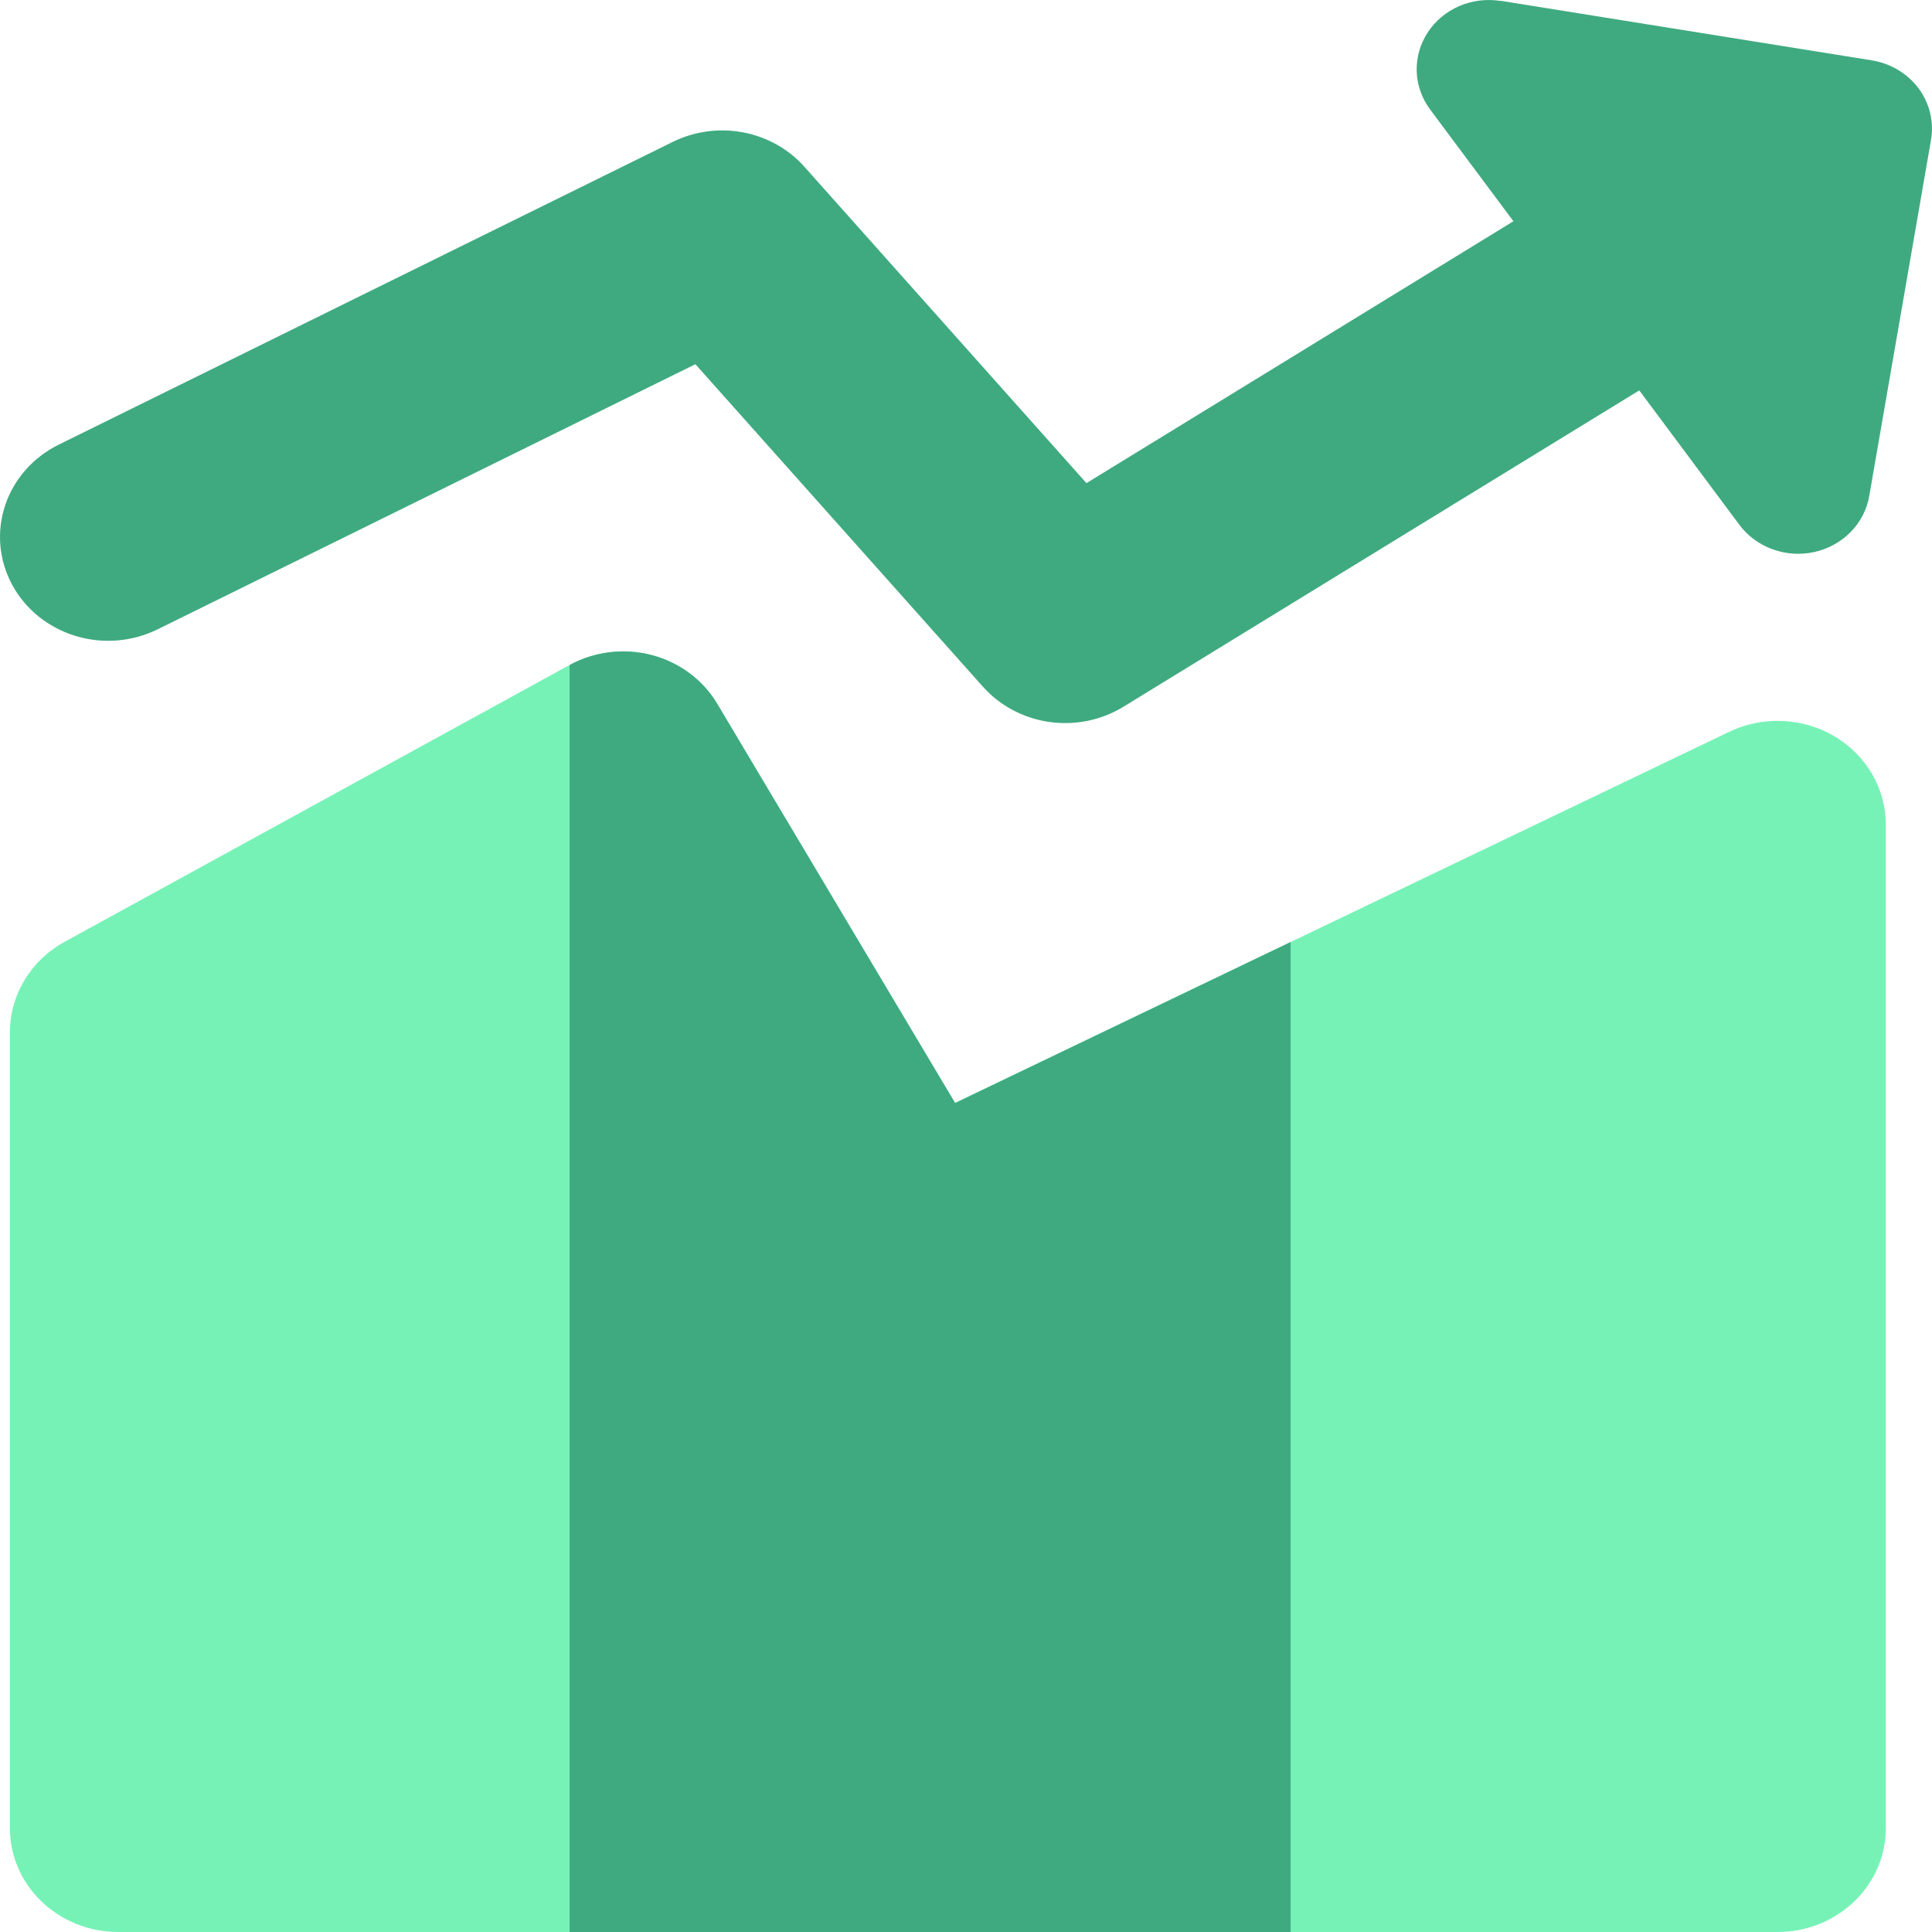
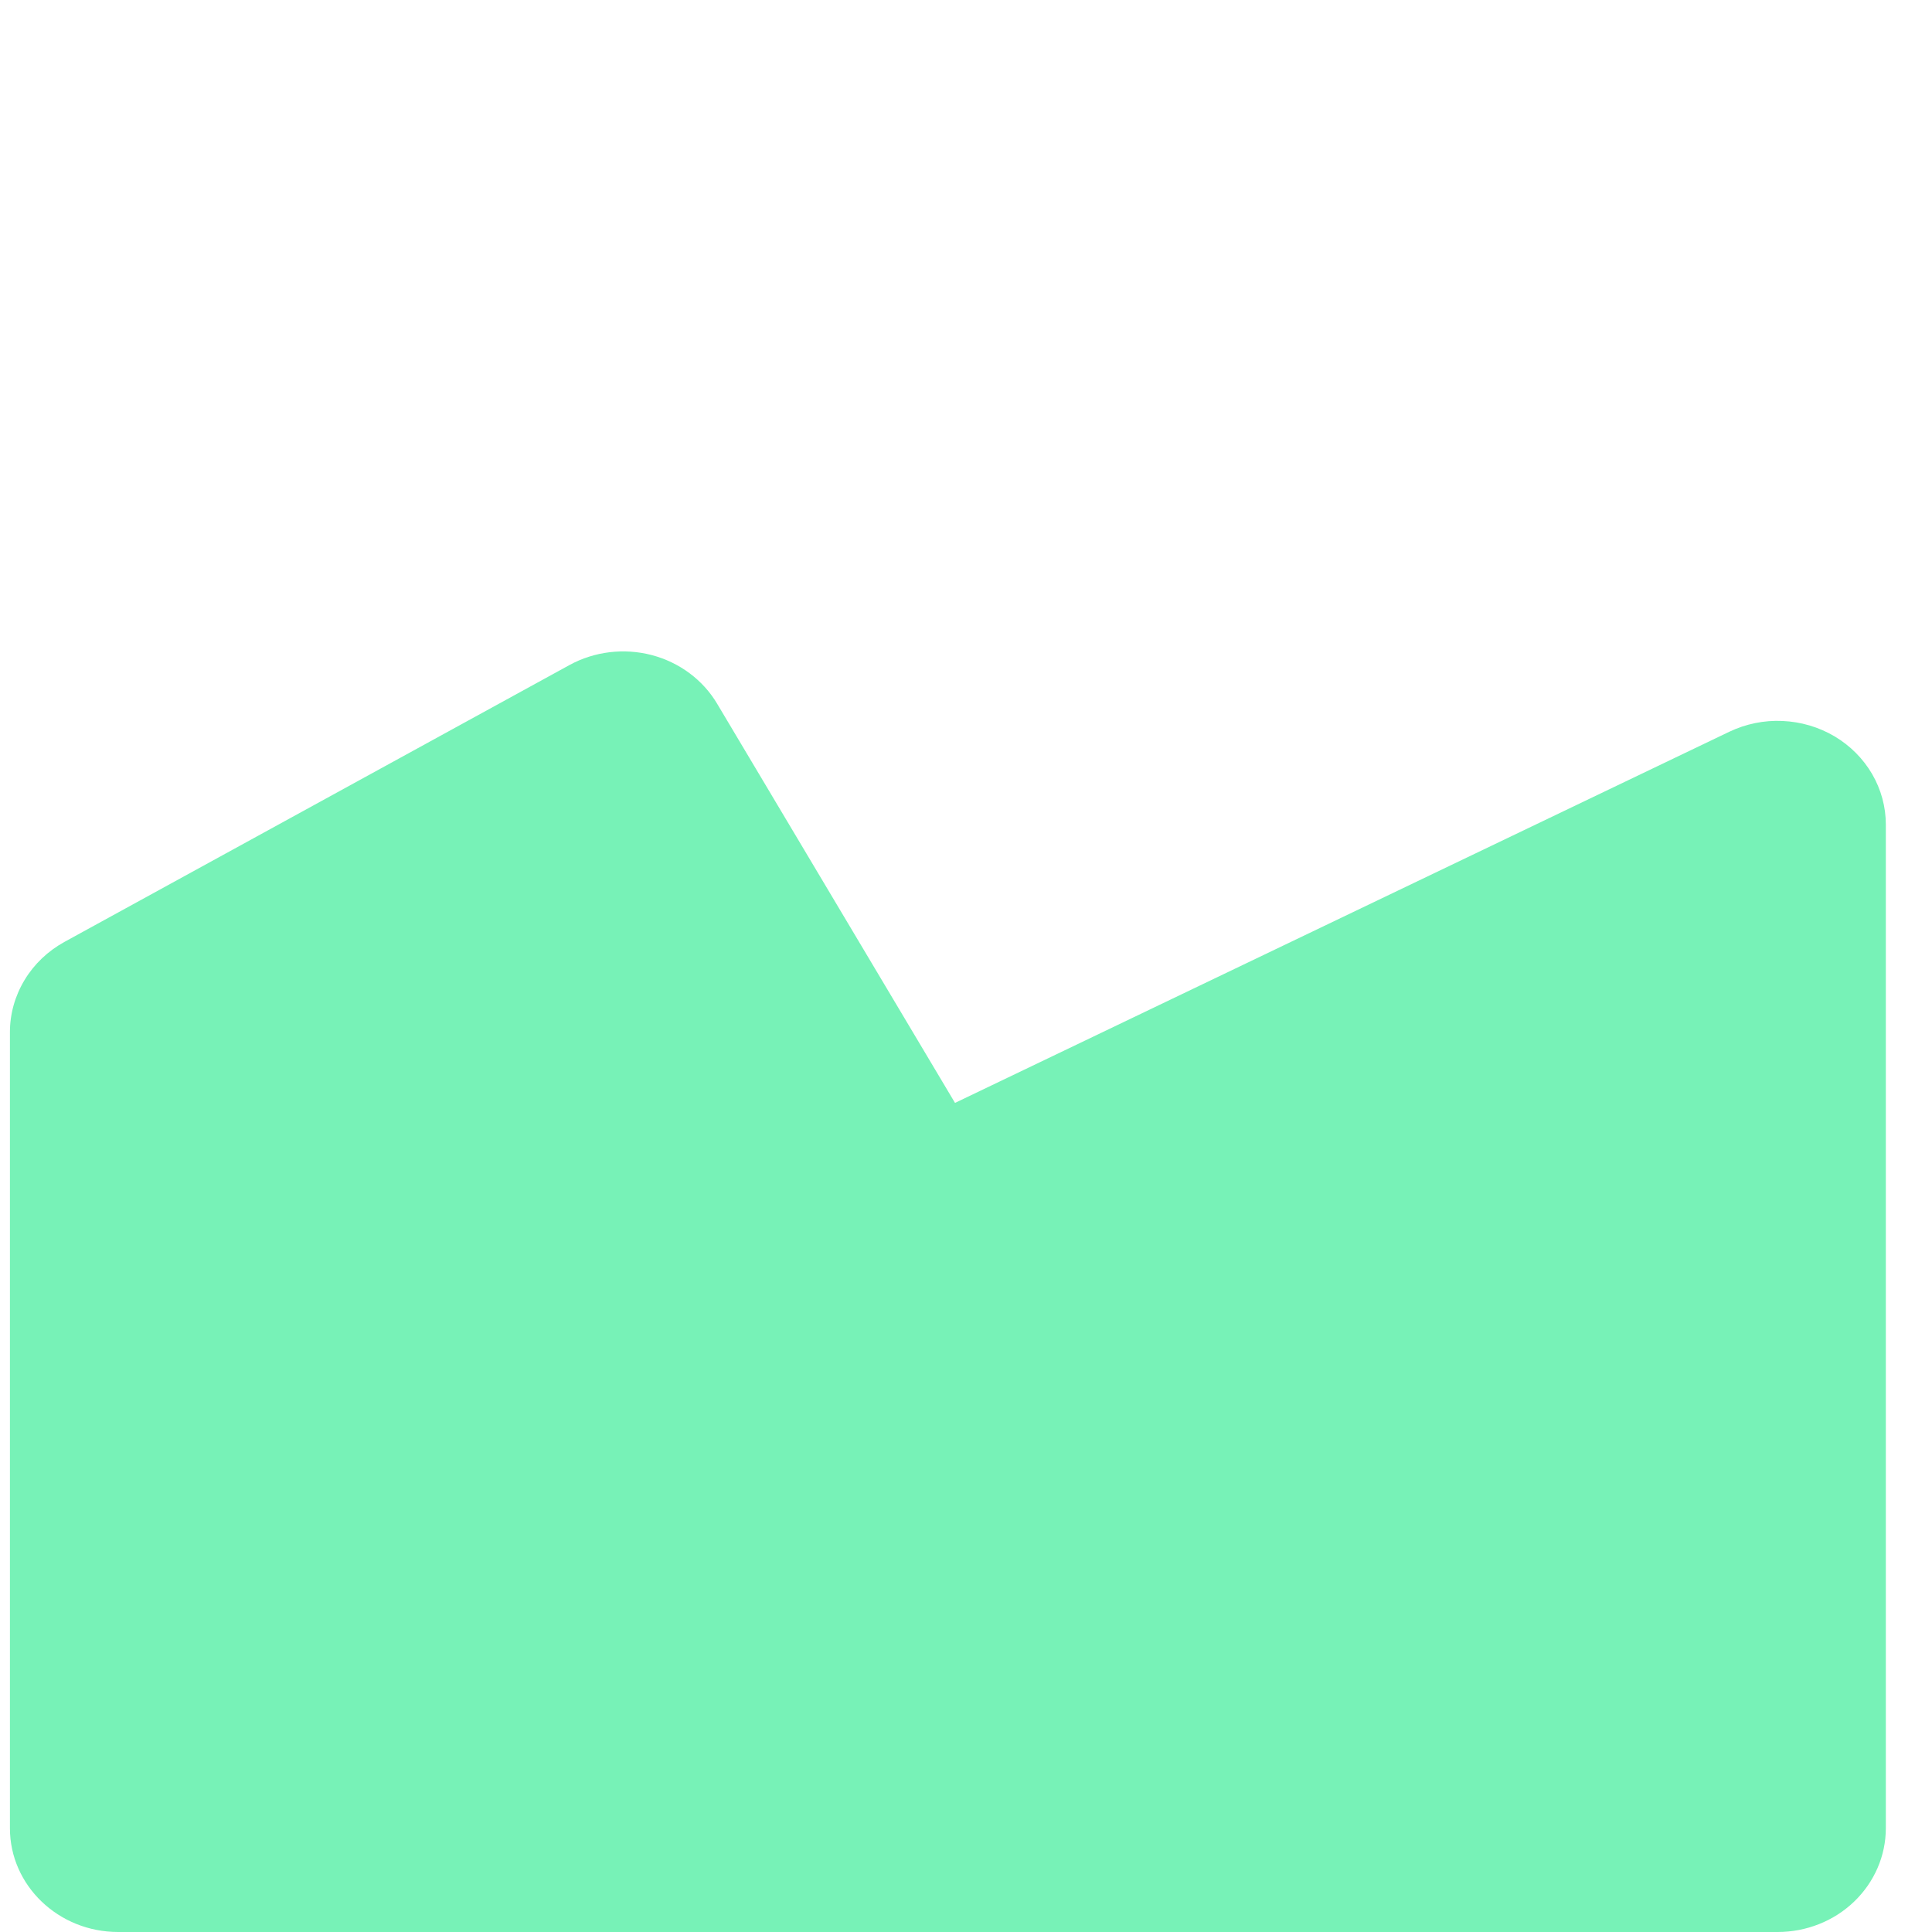
<svg xmlns="http://www.w3.org/2000/svg" width="29" height="29" viewBox="0 0 29 29" fill="none">
-   <path fill-rule="evenodd" clip-rule="evenodd" d="M22.529 0.015C22.317 -0.02 22.1 0.007 21.904 0.091C21.708 0.176 21.543 0.314 21.43 0.488C21.316 0.663 21.259 0.866 21.265 1.071C21.272 1.277 21.342 1.476 21.467 1.644L22.717 3.321L16.308 7.252L12.075 2.504C11.838 2.237 11.513 2.055 11.155 1.987C10.796 1.919 10.423 1.97 10.098 2.13L0.882 6.674C0.498 6.863 0.209 7.191 0.078 7.584C-0.054 7.978 -0.017 8.406 0.18 8.773C0.377 9.141 0.718 9.418 1.128 9.544C1.539 9.671 1.984 9.635 2.367 9.446L10.438 5.467L14.755 10.309C15.01 10.594 15.364 10.782 15.751 10.837C16.139 10.892 16.534 10.811 16.864 10.608L24.606 5.86L26.109 7.878C26.233 8.045 26.407 8.173 26.607 8.245C26.807 8.318 27.025 8.332 27.234 8.286C27.443 8.24 27.632 8.135 27.779 7.986C27.926 7.836 28.023 7.648 28.058 7.445L28.985 2.101C29.032 1.829 28.965 1.551 28.799 1.327C28.632 1.103 28.38 0.952 28.097 0.906L22.526 0.012L22.529 0.015Z" fill="#3FAA80" />
  <path d="M10.765 10.564C10.552 10.205 10.198 9.942 9.783 9.833C9.367 9.724 8.923 9.778 8.549 9.982L0.968 14.138C0.719 14.275 0.512 14.472 0.369 14.71C0.225 14.948 0.149 15.218 0.149 15.493V27.442C0.149 28.302 0.877 29 1.774 29H26.683C27.114 29 27.527 28.836 27.831 28.544C28.136 28.251 28.307 27.855 28.307 27.442V12.376C28.307 12.111 28.236 11.85 28.101 11.618C27.966 11.387 27.772 11.192 27.536 11.052C27.301 10.913 27.032 10.834 26.756 10.822C26.48 10.809 26.205 10.866 25.957 10.984L14.335 16.555L10.765 10.564Z" fill="#77F2B7" />
-   <path d="M10.766 10.564C10.552 10.205 10.199 9.942 9.783 9.833C9.368 9.724 8.924 9.778 8.55 9.982V29H19.373V14.14L14.337 16.557L10.766 10.564Z" fill="#3FAA80" />
</svg>